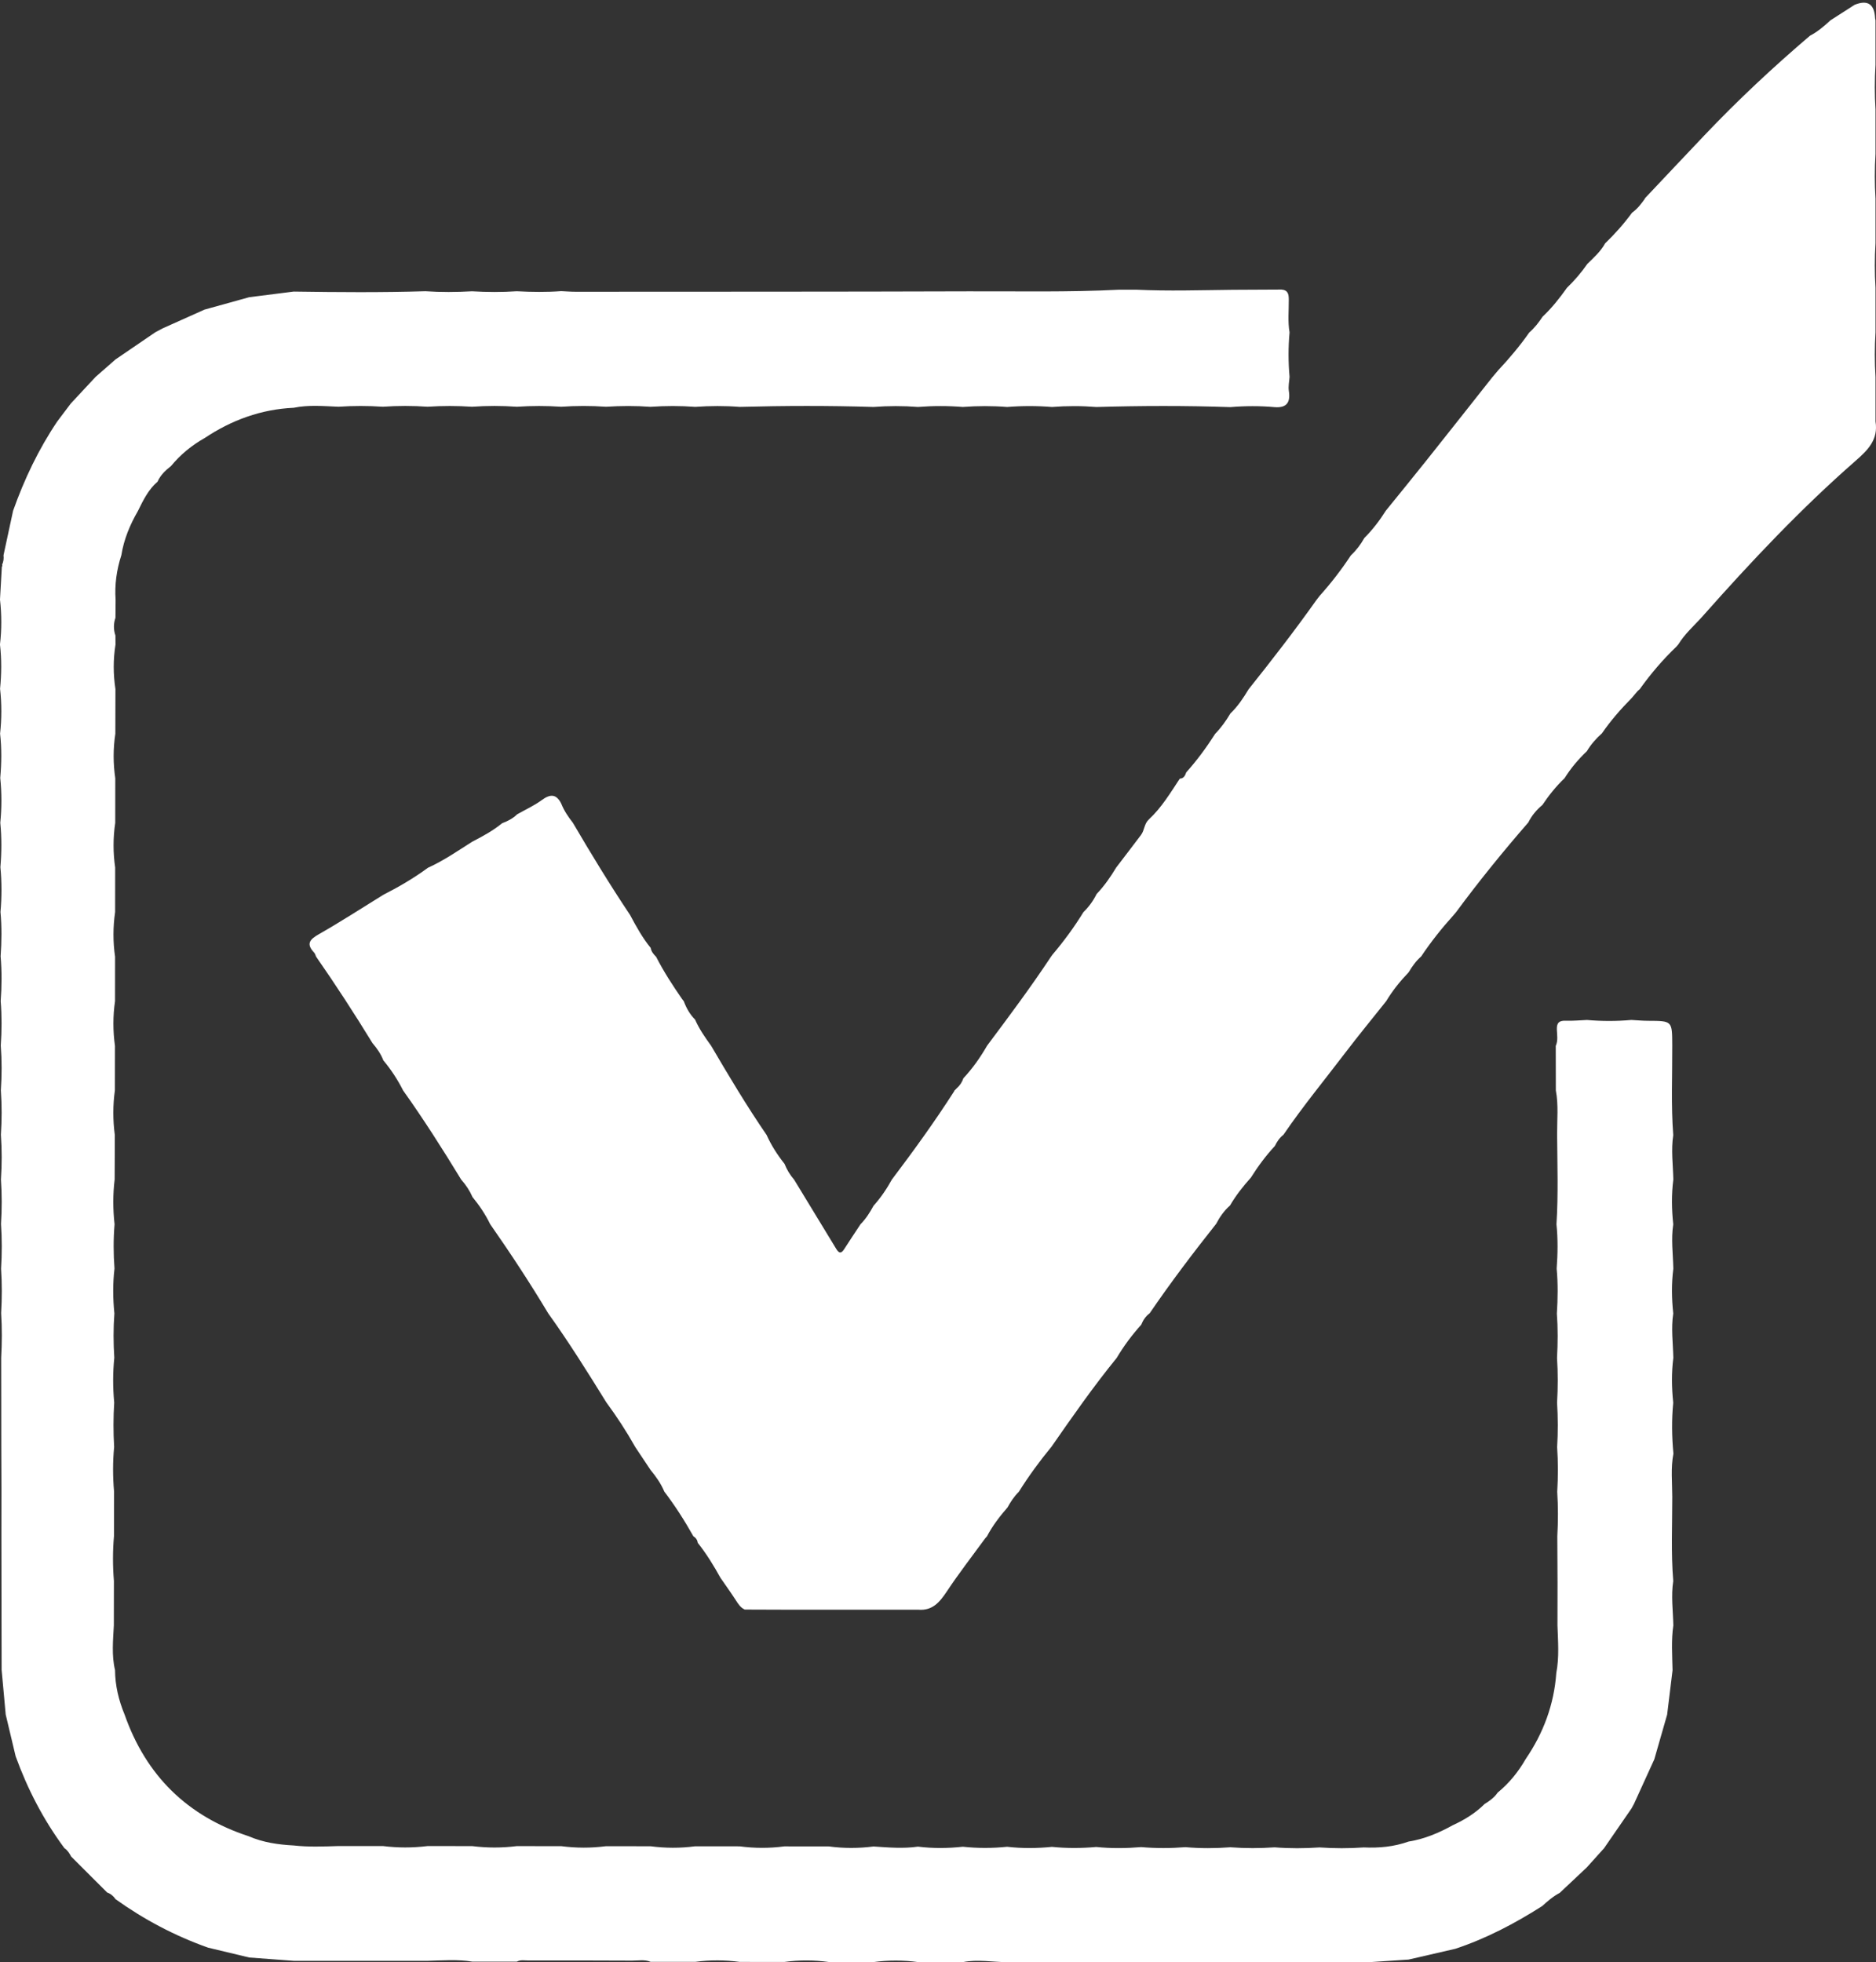
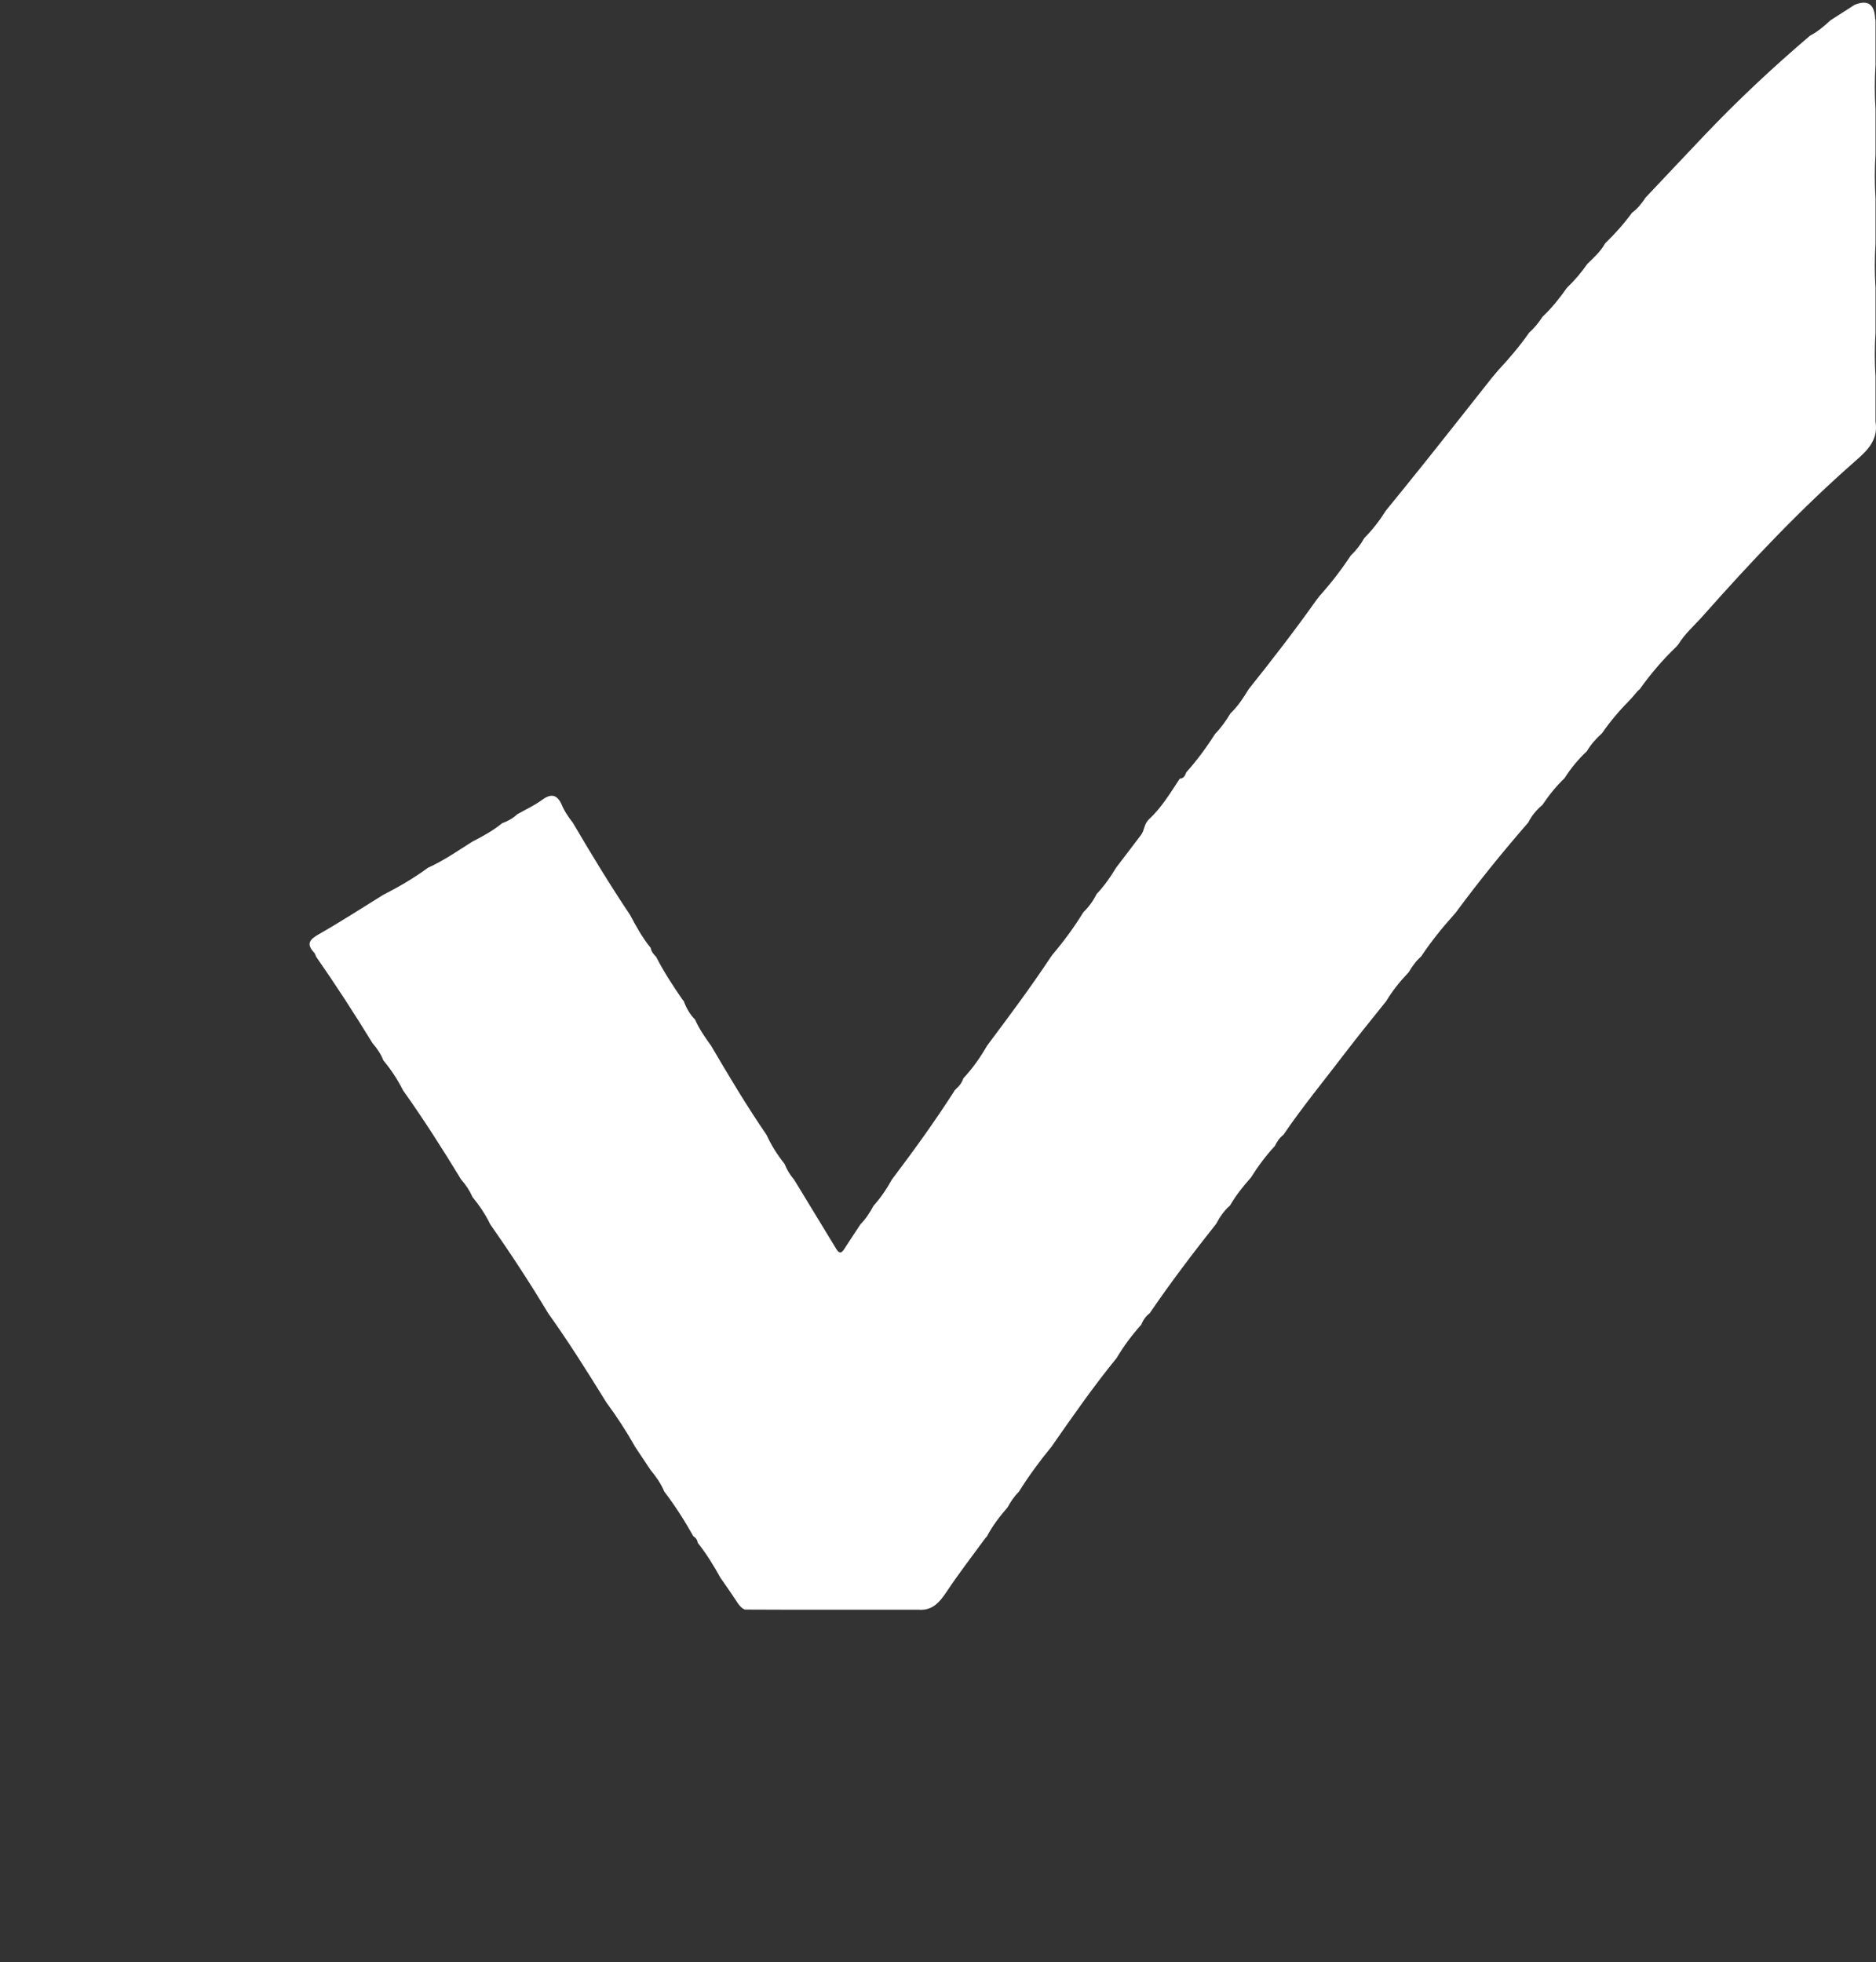
<svg xmlns="http://www.w3.org/2000/svg" id="Layer_2" data-name="Layer 2" viewBox="0 0 841.27 880.13">
  <rect x="0" y="0" width="841.27" height="880.13" fill="#333333" stroke="none" />
  <defs>
    <style>
      .cls-1 {
        fill: #fff;
      }
    </style>
  </defs>
  <g id="Layer_1-2" data-name="Layer 1">
-     <path class="cls-1" d="M511.7,880.08c-6.65,0-13.31-.01-19.96-.02-6.68,0-13.36,0-20.03,0-6.65,0-13.31-.01-19.96-.02-6.67-.02-13.34-1.34-20.01-.01-6.67,0-13.34-.01-20.01-.02-6.66-.89-13.32-.9-19.99-.01-6.67,0-13.34-.01-20.01-.02-6.66-.91-13.33-.94-20-.03-6.66,0-13.33-.01-19.99-.02-6.67-.88-13.33-.92-20-.02-6.66,0-13.33-.02-19.99-.02-2.72-1.15-5.57-.51-8.35-.53-15.43-.09-30.86-.08-46.3-.06-1.79,0-3.66-.44-5.37,.52-6.65,0-13.3-.02-19.95-.02-6.66-1.08-13.36-.53-20.04-.35-6.65,0-13.31,0-19.96,0-6.68,0-13.36,0-20.03,0-6.65,0-13.31,0-19.96,0-6.67-.5-13.34-1-20.02-1.5-6.15-1.47-12.31-2.94-18.46-4.42-14.86-5.27-28.66-12.56-41.48-21.73-.95-1.38-2.16-2.44-3.77-2.99-5.38-5.38-10.77-10.76-16.15-16.14-.78-1.44-1.61-2.84-3.03-3.77-9.37-12.64-16.53-26.45-21.87-41.22-1.48-6.23-2.97-12.47-4.45-18.7-.61-6.68-1.22-13.36-1.83-20.04-.01-6.66-.03-13.31-.04-19.97-.01-6.68-.02-13.36-.03-20.03,0-6.65-.02-13.31-.03-19.96,0-7,.02-13.99,.02-20.99-.02-6.33-.05-12.67-.07-19,0-6.69-.01-13.37-.02-20.06,0-6.64-.02-13.29-.03-19.93,.37-6.69,.41-13.38-.02-20.07,.39-6.64,.41-13.28-.03-19.92,.42-6.69,.43-13.39-.03-20.08,.43-6.64,.43-13.28-.03-19.92,.45-6.7,.46-13.39-.02-20.08,.44-6.64,.46-13.27-.02-19.91,.46-6.7,.48-13.4-.04-20.1,.46-6.63,.51-13.26-.04-19.89,.51-6.71,.55-13.41-.03-20.12,.47-6.63,.56-13.26-.06-19.88,.6-6.71,.61-13.41-.04-20.11,.57-6.63,.61-13.26-.05-19.89,.67-6.71,.68-13.41-.02-20.12,.6-6.63,.68-13.25-.07-19.87,.74-6.71,.75-13.42-.01-20.13,.67-6.62,.72-13.24-.04-19.86,.8-6.71,.77-13.42,.01-20.14,.28-4.93,.56-9.87,.84-14.8,.08-.08,.23-.16,.23-.24,0-.2-.07-.41-.11-.61,.63-1.35,.78-2.76,.62-4.22,1.43-6.66,2.87-13.31,4.3-19.97,5.02-14.13,11.41-27.59,19.81-40.05,2.02-2.68,4.04-5.36,6.06-8.04,3.7-3.98,7.41-7.95,11.11-11.93,2.98-2.61,5.96-5.23,8.94-7.84l17.86-12.19,3.35-1.78c6.24-2.79,12.47-5.59,18.71-8.38,6.69-1.86,13.37-3.71,20.06-5.57,6.64-.84,13.28-1.68,19.92-2.52,19.69,.29,39.38,.46,59.06-.16,6.97,.49,13.94,.43,20.92,.03,6.7,.41,13.39,.44,20.09-.02,6.64,.37,13.28,.45,19.91-.05,2.16,.1,4.31,.28,6.47,.28,58.74-.04,117.49,0,176.23-.19,22.44-.07,44.88,.43,67.31-.72,2.67,0,5.34,0,8.01,0,14.34,.66,28.68,.2,43.01,.04,7.33-.04,14.66-.08,22-.11,2.83,.22,3.22,2,3.24,4.45,.04,4.92-.51,9.86,.34,14.76-.6,6.64-.59,13.28,0,19.92-.13,2.11-.63,4.28-.32,6.32,.79,5.12-.93,7.71-6.33,7.29-6.64-.6-13.28-.57-19.92-.01-20.02-.69-40.05-.63-60.07-.05-6.63-.53-13.26-.53-19.9-.01-6.7-.54-13.4-.54-20.1,0-6.63-.53-13.27-.51-19.9-.01-6.7-.54-13.39-.53-20.09,0-6.64-.52-13.28-.51-19.92,0-20.02-.62-40.04-.57-60.06-.03-6.64-.52-13.27-.48-19.91-.01-6.7-.51-13.39-.49-20.09-.02-6.63-.5-13.27-.46-19.9-.03-6.7-.47-13.41-.47-20.11,0-6.63-.46-13.26-.45-19.89,0-6.7-.48-13.4-.48-20.1,0-6.63-.45-13.27-.46-19.9-.01-6.7-.47-13.39-.47-20.09,0-6.63-.45-13.27-.45-19.9,0-6.7-.27-13.41-.91-20.07,.46-14.62,.67-27.82,5.5-39.93,13.57-5.81,3.26-10.87,7.43-15.11,12.58-2.49,1.92-4.72,4.06-6.02,6.99-4.12,3.55-6.43,8.31-8.76,13.07-3.59,6.22-6.34,12.75-7.47,19.89-2.11,6.54-3.07,13.22-2.58,20.09-.02,2.67-.05,5.33-.07,8-.9,2.65-.9,5.31-.01,7.97,.01,1.34,.02,2.69,.03,4.03-1.06,6.66-1.04,13.32-.03,19.98-.01,6.67-.02,13.34-.04,20.01-1.01,6.67-1,13.34-.03,20.01,0,6.66-.02,13.31-.02,19.97-.99,6.68-.99,13.36-.03,20.04,0,6.65-.01,13.3-.02,19.95-.96,6.68-.99,13.37-.02,20.06,0,6.64-.01,13.28-.02,19.92-.97,6.69-.95,13.39-.03,20.08,0,6.63-.02,13.26-.03,19.9-.93,6.7-.92,13.41-.03,20.11-.03,6.63-.06,13.26-.08,19.89-.81,6.69-.78,13.38-.04,20.08-.55,6.62-.53,13.25-.03,19.88-.79,6.7-.72,13.41-.05,20.12-.5,6.63-.46,13.26-.04,19.89-.68,6.7-.66,13.4-.04,20.1-.42,6.63-.42,13.26-.03,19.9-.64,6.7-.61,13.4-.03,20.1-.01,6.63-.02,13.27-.04,19.9-.59,6.69-.58,13.39-.03,20.09,0,6.64-.02,13.28-.03,19.91-.34,6.71-1.05,13.42,.53,20.08,.05,6.94,1.65,13.56,4.29,19.95,9.59,27.32,28.09,45.56,55.64,54.56,6.43,2.8,13.23,3.77,20.16,4.14,6.67,.75,13.36,.48,20.05,.26,6.67,0,13.33,0,20,0,6.66,.84,13.32,.84,19.98,.01,6.67,0,13.34,0,20.01,.01,6.66,.84,13.33,.86,19.99,.01,6.67,0,13.33,.01,20,.02,6.67,.88,13.34,.89,20.01,.02,6.66,0,13.32,.01,19.98,.02,6.67,.88,13.35,.91,20.02,.02,6.65,0,13.31,.02,19.96,.02,6.68,.89,13.37,.9,20.05,.02,6.64,0,13.29,.02,19.93,.02,6.69,.9,13.38,.88,20.07,.03,6.64,.44,13.27,1.02,19.91,.07,6.71,.82,13.42,.77,20.13,.04,6.62,.71,13.24,.7,19.86,.02,6.71,.77,13.42,.71,20.12,.04,6.62,.68,13.24,.63,19.87,.05,6.7,.69,13.41,.62,20.11,.05,6.62,.58,13.25,.56,19.88,.03,6.7,.6,13.41,.56,20.11,.05,6.63,.51,13.26,.49,19.89,.03,6.7,.54,13.4,.5,20.1,.04,6.63,.46,13.25,.48,19.88,0,6.84,.33,13.55-.31,20.05-2.62,7.14-1.13,13.67-3.91,19.93-7.38,5.24-2.4,10.09-5.4,14.2-9.49,2.24-1.37,4.35-2.89,5.85-5.1,5.14-4.21,9.25-9.27,12.54-15.02,7.97-11.67,12.74-24.47,13.75-38.62,1.36-7.08,.76-14.21,.52-21.33,0-6.34,.02-12.67,.03-19.01-.03-7-.07-14-.1-20.99,.38-6.65,.39-13.29-.04-19.93,.4-6.69,.42-13.38-.04-20.06,.41-6.65,.39-13.29-.03-19.93,.4-6.69,.42-13.38-.02-20.07,.37-6.63,.42-13.27-.07-19.9,.43-6.71,.53-13.42-.09-20.13,.48-6.63,.6-13.26-.09-19.89,.85-13.41,.38-26.84,.29-40.26-.04-6.6,.66-13.23-.57-19.8-.01-6.65-.03-13.31-.04-19.96,1.08-2.39,.58-4.92,.49-7.36-.12-3.11,1.15-4.05,4.1-3.93,3.13,.12,6.27-.2,9.41-.33,6.64,.58,13.28,.59,19.91-.01,2.48,.13,4.95,.37,7.43,.38,10.98,.04,10.85,.02,10.9,10.99,.06,13.43-.58,26.87,.45,40.29-1.03,6.63-.11,13.26,.04,19.89-.87,6.7-.76,13.4-.04,20.11-1.03,6.63-.11,13.26,.04,19.89-.87,6.7-.76,13.4-.04,20.1-1.03,6.63-.11,13.26,.04,19.89-.87,6.72-.75,13.43-.05,20.15-.74,7.61-.64,15.21,.09,22.81-1.25,6.41-.53,12.89-.52,19.32,.02,12.6-.6,25.22,.44,37.81-1.03,6.63-.11,13.26,.04,19.89-.98,6.69-.49,13.41-.35,20.12-.81,6.64-1.62,13.29-2.43,19.93-1.92,6.68-3.83,13.35-5.75,20.03-3.03,6.65-6.06,13.29-9.09,19.94-.38,.7-.76,1.41-1.14,2.11-4.1,5.94-8.2,11.88-12.3,17.83-2.58,2.87-5.16,5.74-7.75,8.61-4.05,3.81-8.1,7.62-12.14,11.43-2.94,1.54-5.42,3.69-7.85,5.9-12.28,7.83-25.09,14.56-38.95,19.17-7,1.61-14.01,3.23-21.01,4.84-6.65,.44-13.31,.88-19.96,1.32-6.68,0-13.36,0-20.04,0-6.65,0-13.3,0-19.96-.01-6.68,0-13.36-.01-20.04-.02-6.65,0-13.3,0-19.96,0-6.68,0-13.36-.01-20.03-.02Z" />
    <path class="cls-1" d="M737.58,89c8.89-9.41,17.75-18.84,26.66-28.22,14.98-15.79,30.86-30.64,47.42-44.76,3.44-1.79,6.35-4.28,9.16-6.89,3.63-2.33,7.25-4.66,10.88-6.98q8.7-3.5,9.16,5.97c.02,.32,.12,.65,.19,.97,0,6.65,0,13.29,0,19.94-.41,6.69-.42,13.37,0,20.06,0,6.65,0,13.29,0,19.94-.41,6.69-.42,13.37,0,20.06,0,6.65,0,13.29,0,19.94-.41,6.69-.42,13.37,0,20.06,0,6.65,0,13.29,0,19.94-.41,6.69-.42,13.37,0,20.06,0,6.65,0,13.29,0,19.94,1.3,8.1-3.29,12.71-8.98,17.69-24.52,21.45-46.83,45.15-68.42,69.52-3.73,4.21-8.07,7.91-11.03,12.79-.31,.35-.61,.7-.92,1.05-6.01,5.74-11.37,12.04-16.22,18.79h.09c-.4,.35-.79,.7-1.19,1.06-.89,1.05-1.79,2.11-2.68,3.16-4.86,4.92-9.41,10.1-13.33,15.81-2.63,2.35-4.94,4.96-6.75,8-3.82,3.64-7.21,7.64-10.01,12.12-3.78,3.61-7.03,7.66-9.93,12-2.64,2.2-4.81,4.78-6.34,7.87-11.3,12.98-22.13,26.34-32.36,40.19-.4,.47-.8,.94-1.19,1.41-5.25,5.82-10.12,11.94-14.47,18.46-2.32,2.02-4.07,4.49-5.62,7.12-3.8,3.97-7.24,8.21-10.07,12.94-6.19,7.78-12.51,15.47-18.53,23.38-9.24,12.14-18.96,23.93-27.56,36.56-1.73,1.33-2.9,3.09-3.84,5.02-4.04,4.37-7.58,9.13-10.74,14.17-3.5,3.91-6.75,8-9.39,12.55-2.63,2.3-4.59,5.11-6.19,8.19-10.35,13.07-20.43,26.34-29.82,40.12-1.79,1.33-2.97,3.1-3.79,5.14-4.15,4.61-7.84,9.55-11,14.89-10.41,12.78-19.83,26.27-29.22,39.8-5.32,6.44-10.23,13.17-14.67,20.24-2.09,2.06-3.68,4.49-5.09,7.04-3.46,3.98-6.67,8.14-9.14,12.83,0,0,.05-.02,.05-.02-.32,.36-.63,.72-.95,1.09-5.77,7.92-11.8,15.67-17.21,23.83-3.19,4.81-6.45,8.66-12.79,8.12-6.66,0-13.31,0-19.97,0-6.67,0-13.34,0-20.01,0h-19.99c-5.93-.02-11.86-.04-17.79-.06-1.9-.84-2.92-2.48-4-4.15-2.21-3.42-4.6-6.74-6.91-10.09-3.03-5.47-6.29-10.8-10.19-15.7-.17-1.32-.88-2.28-1.98-2.97-3.9-6.95-8.19-13.66-13.02-20.01-1.5-3.61-3.73-6.74-6.19-9.73-2.28-3.42-4.56-6.84-6.84-10.26-3.9-6.96-8.25-13.62-12.98-20.04-8.36-13.52-16.79-27-26.06-39.93-8.18-13.65-16.91-26.94-26.02-39.98-2.12-4.39-4.84-8.39-7.91-12.15-1.27-2.89-2.99-5.5-5.09-7.85-8.28-13.59-16.81-27.01-26.04-39.97-2.44-4.83-5.38-9.33-8.85-13.48-1.12-2.92-2.89-5.42-4.9-7.78-8.06-13.15-16.44-26.08-25.26-38.74-.28-.6-.42-1.32-.85-1.78-3.73-3.95-2.07-5.93,2.12-8.31,9.8-5.57,19.27-11.74,28.88-17.66,6.97-3.55,13.71-7.49,20.02-12.13,7.02-3.17,13.33-7.56,19.8-11.65,4.68-2.44,9.34-4.93,13.44-8.31,2.49-.92,4.81-2.12,6.74-4,3.7-2.1,7.63-3.88,11.04-6.38,3.76-2.75,6.49-2.87,8.72,1.53,1.25,3.18,3.15,5.98,5.24,8.65,8.2,14,16.63,27.85,25.65,41.34,2.73,5.14,5.53,10.23,9.24,14.76,.26,1.68,1.31,2.88,2.45,4.02,3.37,6.61,7.4,12.82,11.62,18.9,.29,.37,.58,.75,.86,1.12l-.05-.02c1.15,3.03,2.7,5.82,5.02,8.13,1.87,4.24,4.49,8.02,7.2,11.75,7.94,13.56,16,27.05,24.89,40.02,2.1,4.66,4.83,8.93,8.02,12.92,1.04,2.61,2.45,5,4.31,7.11,6.3,10.34,12.61,20.68,18.88,31.04,1.17,1.93,2.18,2.31,3.54,.17,2.4-3.77,4.9-7.47,7.36-11.21,2.41-2.44,4.22-5.3,5.84-8.29,3.2-3.57,5.89-7.5,8.18-11.7,9.79-12.95,19.3-26.1,28.06-39.78,0,0-.06-.07-.06-.07l1.08-1.1c1.44-1.23,2.42-2.77,3.04-4.55,4.14-4.42,7.59-9.35,10.61-14.59,9.79-13.09,19.57-26.19,28.6-39.82,.2-.29,.4-.58,.61-.87,5.13-6.06,9.85-12.43,13.99-19.21,2.44-2.36,4.41-5.07,5.91-8.12,3.42-3.59,6.24-7.64,8.79-11.88,3.71-4.87,7.45-9.73,11.13-14.62,1.58-2.1,1.39-5,3.52-6.97,5.69-5.26,9.64-11.89,13.87-18.28,1.81-.07,2.39-1.41,2.89-2.82,4.82-5.38,9.08-11.18,12.96-17.27,2.67-2.75,4.89-5.84,6.83-9.13,3.31-3.18,5.83-6.95,8.17-10.86,10.44-13.08,20.69-26.31,30.37-39.97,.51-.65,1.01-1.31,1.52-1.96,5.1-5.7,9.77-11.73,13.97-18.12,2.43-2.28,4.43-4.9,6.05-7.81,3.7-3.7,6.85-7.83,9.64-12.25,6.14-7.59,12.32-15.14,18.4-22.78,9.8-12.3,19.52-24.65,29.28-36.98,.88-1.04,1.76-2.09,2.64-3.13,5.02-5.38,9.78-10.98,13.99-17.02,2.36-2.04,4.25-4.49,5.97-7.08,4.14-3.9,7.65-8.33,10.93-12.96,3.4-3.3,6.49-6.87,9.18-10.77,2.9-2.83,5.96-5.54,7.94-9.17,4.42-4.25,8.47-8.83,12.1-13.77,2.38-1.68,4.1-3.96,5.76-6.3Z" />
  </g>
</svg>